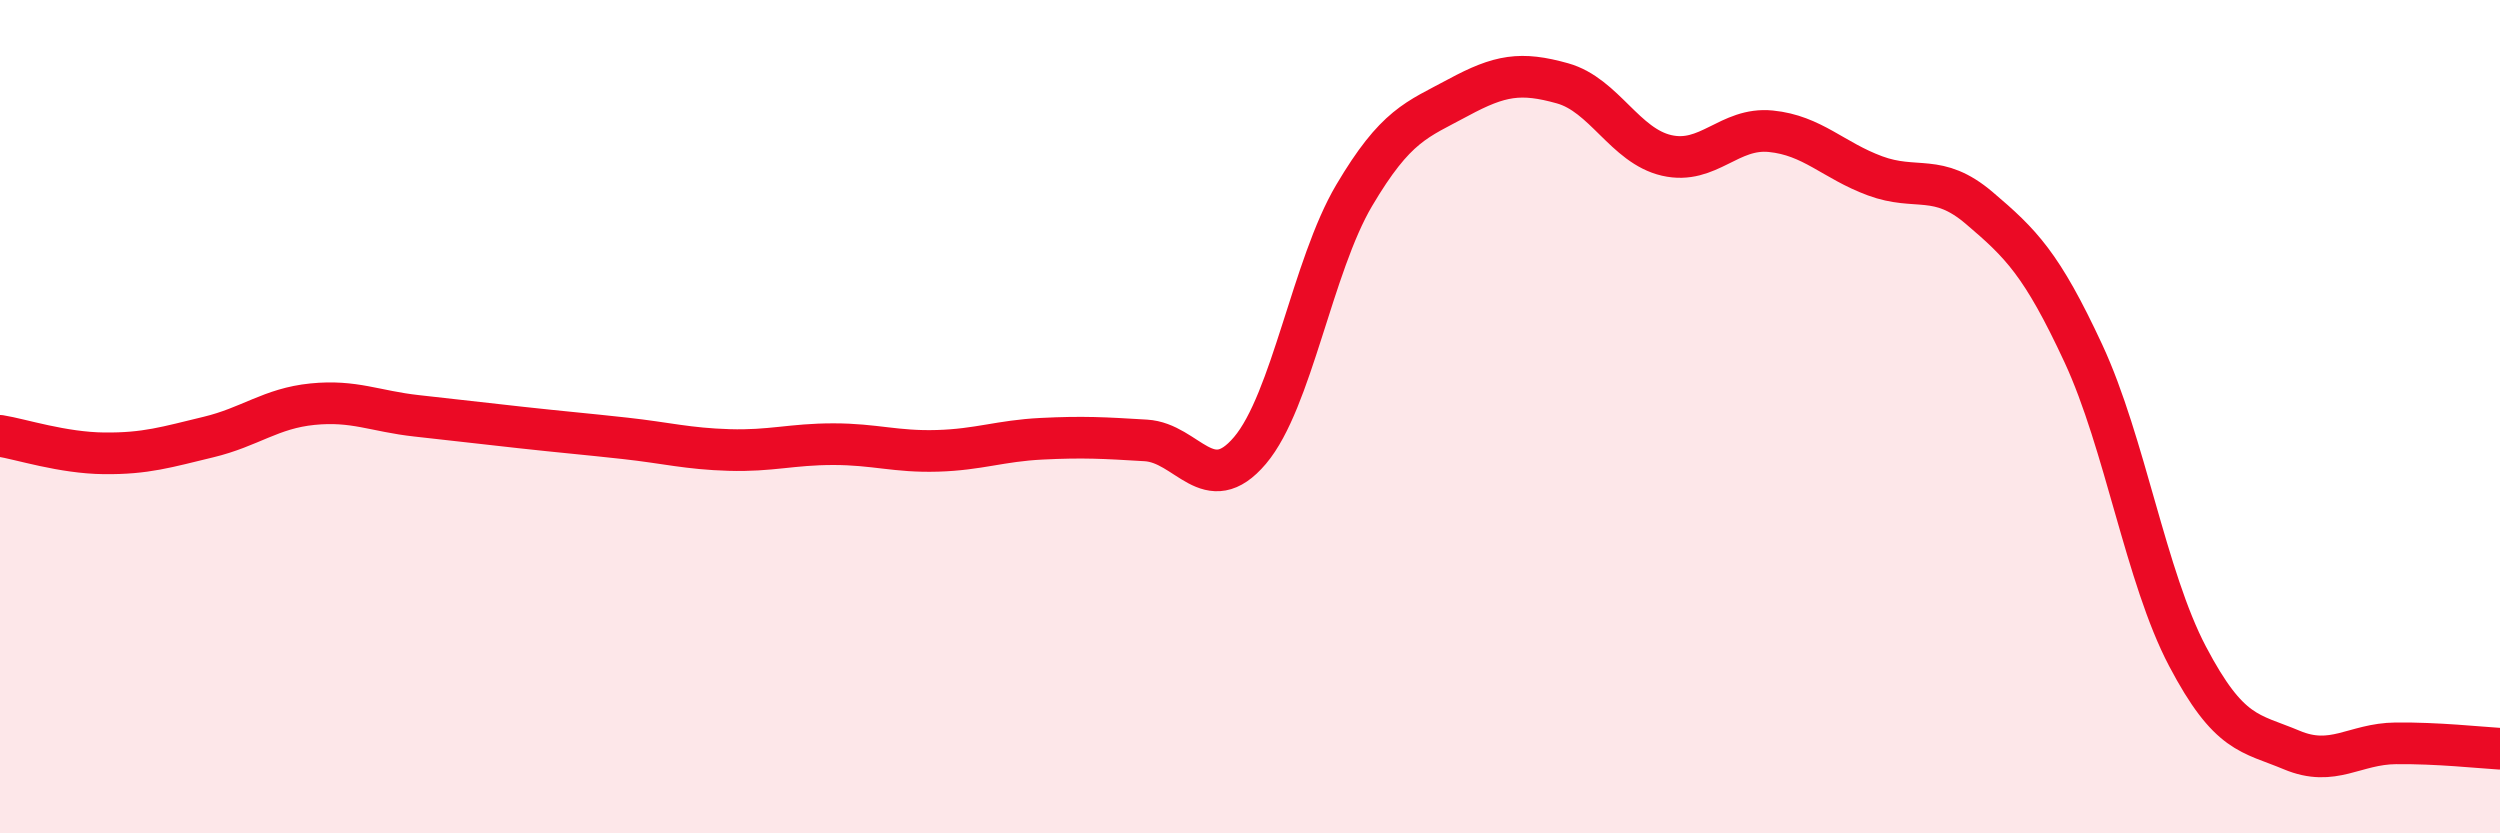
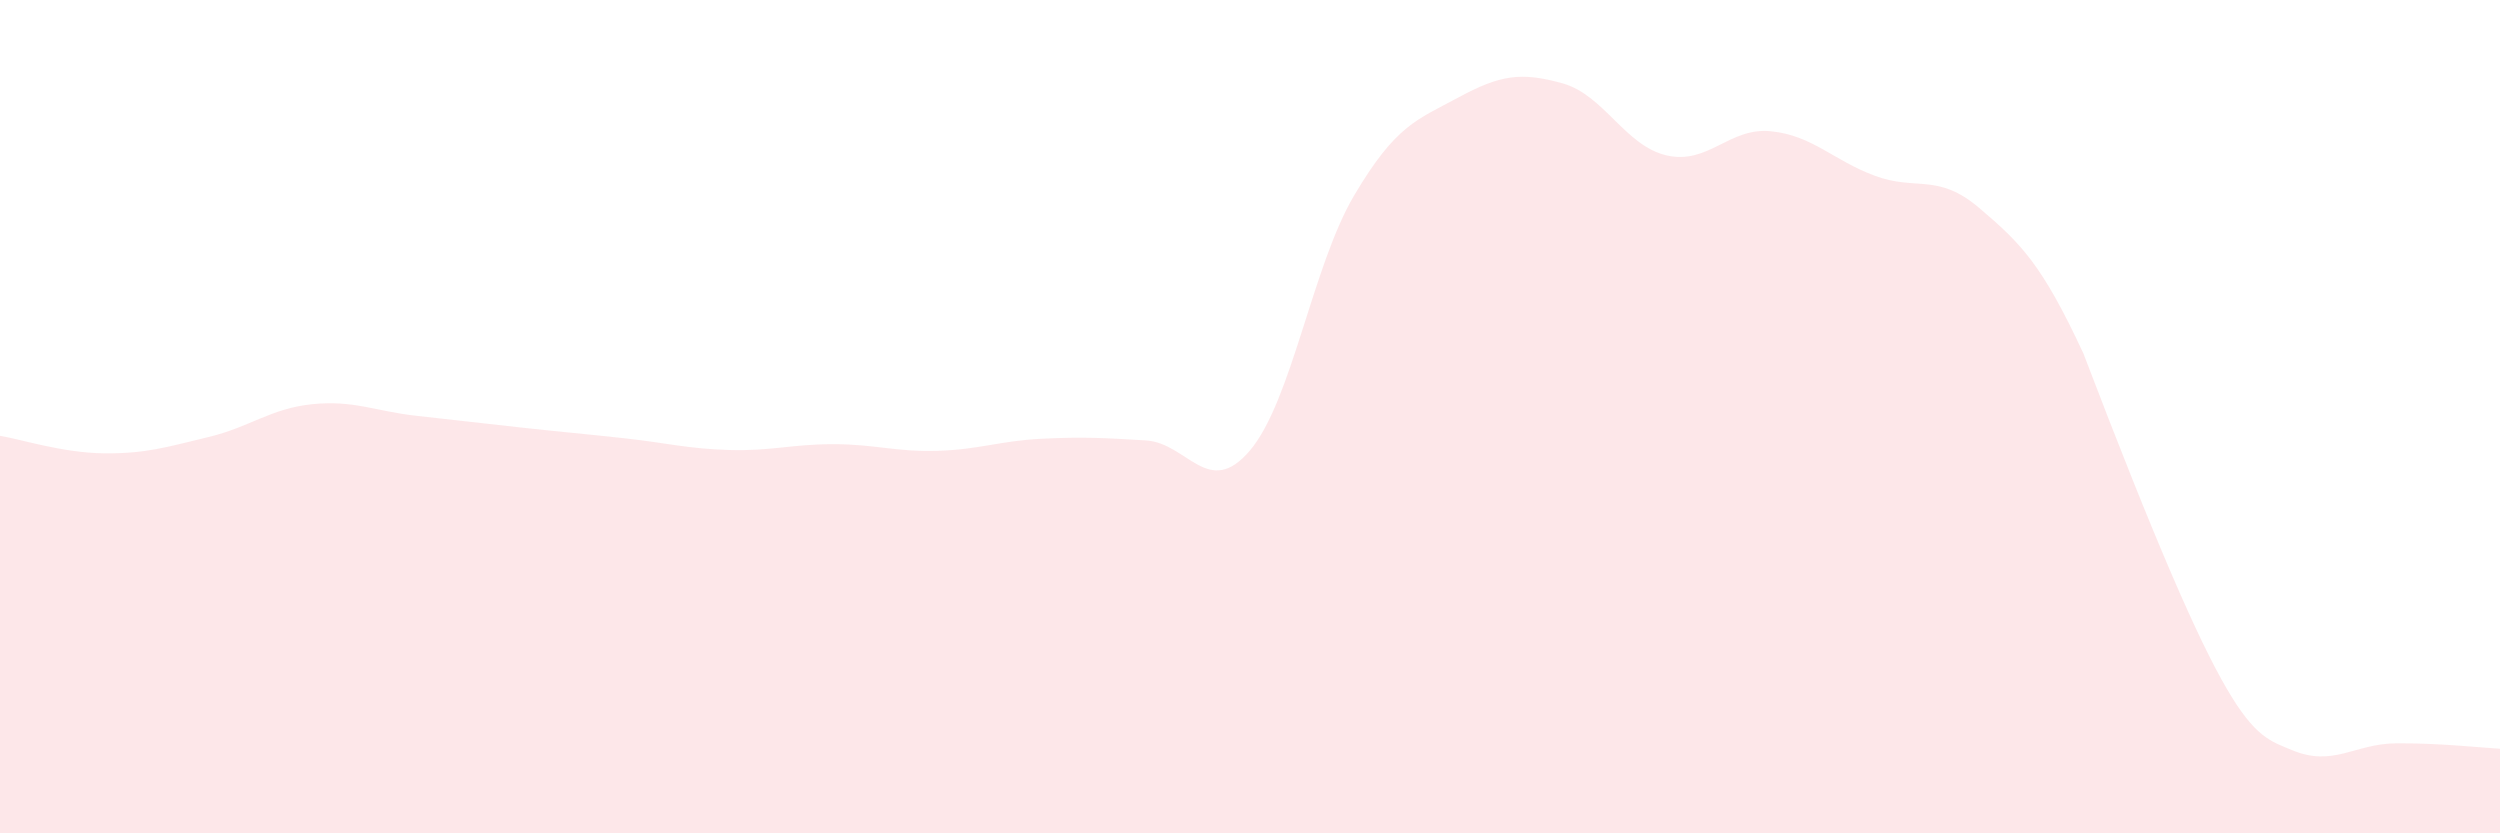
<svg xmlns="http://www.w3.org/2000/svg" width="60" height="20" viewBox="0 0 60 20">
-   <path d="M 0,10.46 C 0.5,10.54 1.5,10.87 2.5,10.88 C 3.5,10.89 4,10.73 5,10.49 C 6,10.25 6.5,9.8 7.5,9.7 C 8.5,9.6 9,9.87 10,9.98 C 11,10.09 11.5,10.15 12.5,10.26 C 13.5,10.37 14,10.41 15,10.52 C 16,10.63 16.5,10.77 17.5,10.8 C 18.5,10.83 19,10.66 20,10.66 C 21,10.66 21.5,10.85 22.5,10.82 C 23.5,10.79 24,10.58 25,10.53 C 26,10.48 26.5,10.51 27.5,10.57 C 28.5,10.63 29,11.99 30,10.81 C 31,9.63 31.5,6.38 32.5,4.69 C 33.5,3 34,2.88 35,2.34 C 36,1.8 36.5,1.72 37.5,2 C 38.5,2.28 39,3.5 40,3.73 C 41,3.96 41.5,3.05 42.5,3.15 C 43.5,3.25 44,3.85 45,4.22 C 46,4.59 46.5,4.14 47.5,4.99 C 48.5,5.84 49,6.33 50,8.48 C 51,10.63 51.5,13.85 52.5,15.75 C 53.5,17.65 54,17.58 55,18 C 56,18.42 56.5,17.85 57.5,17.84 C 58.5,17.83 59.5,17.94 60,17.97L60 20L0 20Z" fill="#EB0A25" opacity="0.1" stroke-linecap="round" stroke-linejoin="round" />
-   <path d="M 0,10.46 C 0.5,10.54 1.5,10.87 2.5,10.88 C 3.5,10.89 4,10.73 5,10.49 C 6,10.25 6.5,9.8 7.5,9.7 C 8.5,9.6 9,9.87 10,9.98 C 11,10.09 11.5,10.15 12.5,10.26 C 13.5,10.37 14,10.41 15,10.52 C 16,10.63 16.5,10.77 17.5,10.8 C 18.5,10.83 19,10.66 20,10.66 C 21,10.66 21.5,10.85 22.5,10.82 C 23.5,10.79 24,10.58 25,10.53 C 26,10.48 26.5,10.51 27.5,10.57 C 28.5,10.63 29,11.99 30,10.81 C 31,9.63 31.5,6.38 32.5,4.69 C 33.5,3 34,2.88 35,2.34 C 36,1.8 36.5,1.72 37.5,2 C 38.5,2.28 39,3.5 40,3.73 C 41,3.96 41.5,3.05 42.5,3.15 C 43.5,3.25 44,3.85 45,4.22 C 46,4.59 46.5,4.14 47.5,4.99 C 48.5,5.84 49,6.33 50,8.48 C 51,10.63 51.5,13.85 52.5,15.75 C 53.5,17.65 54,17.58 55,18 C 56,18.42 56.5,17.85 57.5,17.84 C 58.5,17.83 59.5,17.94 60,17.97" stroke="#EB0A25" stroke-width="1" fill="none" stroke-linecap="round" stroke-linejoin="round" />
+   <path d="M 0,10.46 C 0.5,10.54 1.5,10.87 2.5,10.88 C 3.5,10.89 4,10.73 5,10.49 C 6,10.25 6.5,9.8 7.5,9.7 C 8.5,9.6 9,9.87 10,9.98 C 11,10.09 11.5,10.15 12.5,10.26 C 13.5,10.37 14,10.41 15,10.52 C 16,10.63 16.5,10.77 17.5,10.8 C 18.5,10.83 19,10.66 20,10.66 C 21,10.66 21.5,10.85 22.5,10.82 C 23.5,10.79 24,10.58 25,10.53 C 26,10.48 26.5,10.51 27.5,10.57 C 28.5,10.63 29,11.99 30,10.81 C 31,9.63 31.5,6.38 32.5,4.69 C 33.5,3 34,2.88 35,2.34 C 36,1.8 36.5,1.72 37.5,2 C 38.5,2.28 39,3.5 40,3.73 C 41,3.96 41.5,3.05 42.5,3.15 C 43.5,3.25 44,3.85 45,4.22 C 46,4.59 46.5,4.14 47.5,4.99 C 48.5,5.84 49,6.33 50,8.48 C 53.5,17.65 54,17.58 55,18 C 56,18.42 56.5,17.85 57.5,17.84 C 58.5,17.83 59.5,17.94 60,17.97L60 20L0 20Z" fill="#EB0A25" opacity="0.1" stroke-linecap="round" stroke-linejoin="round" />
</svg>